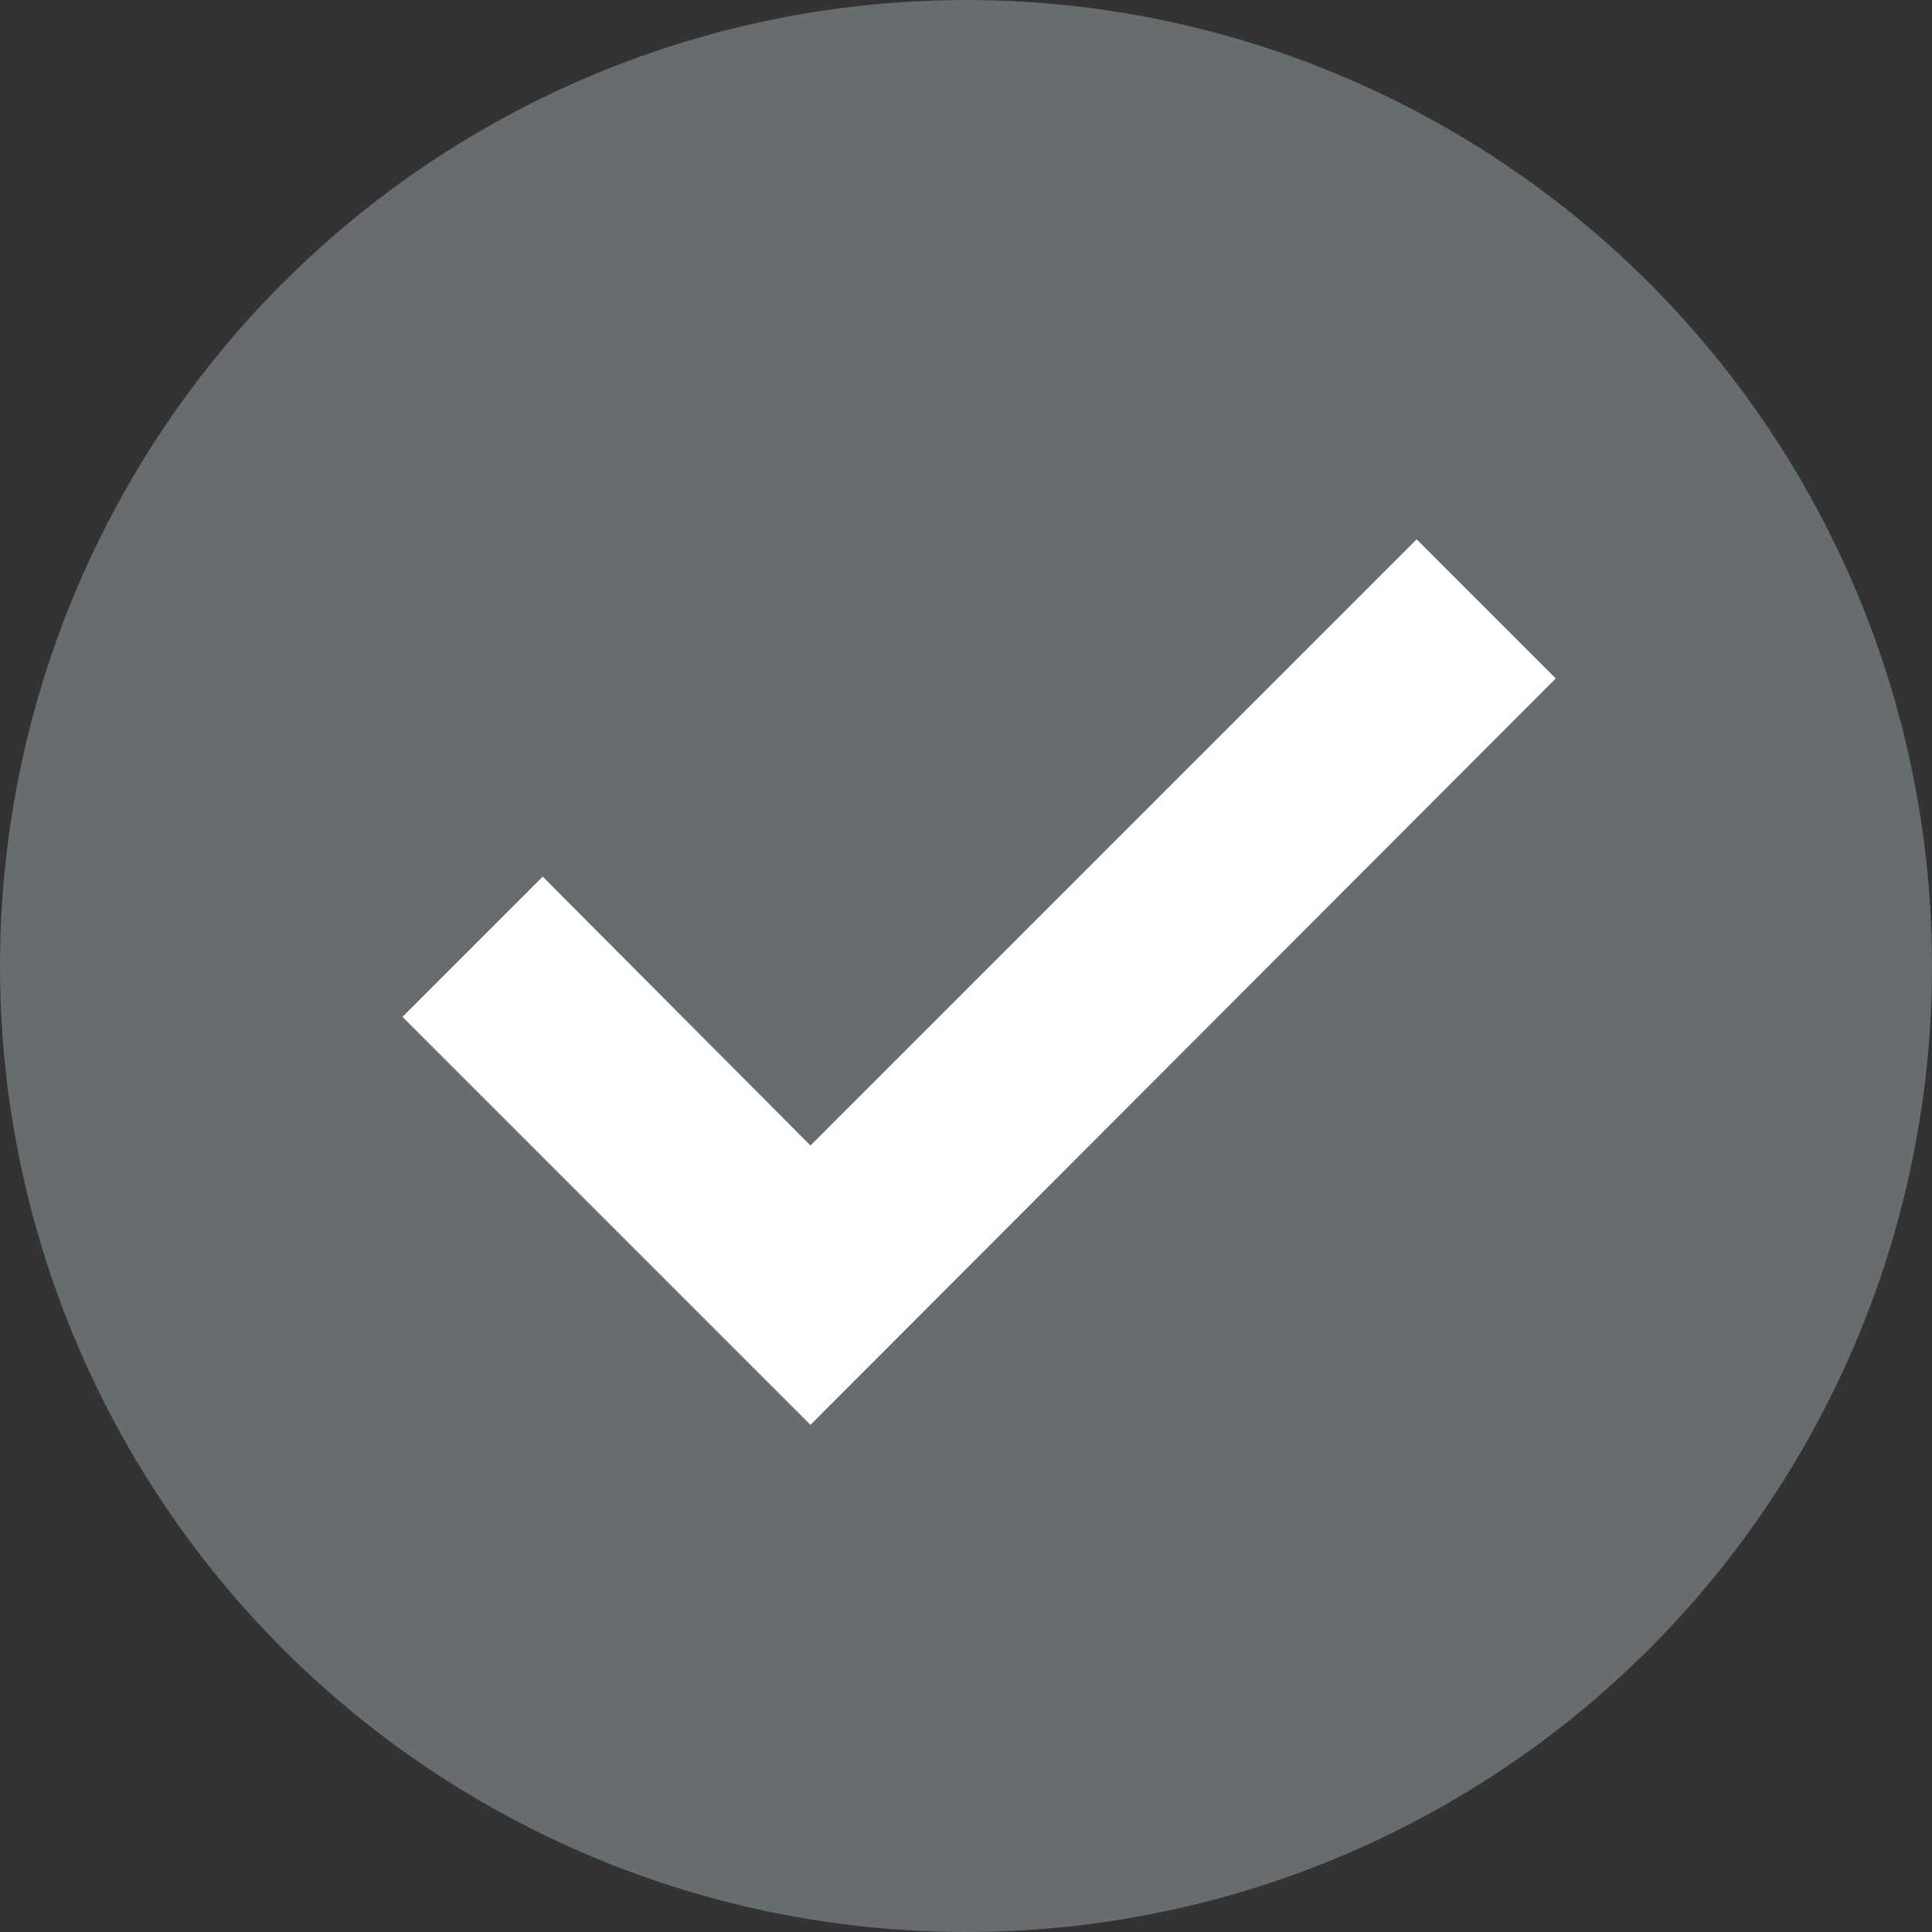
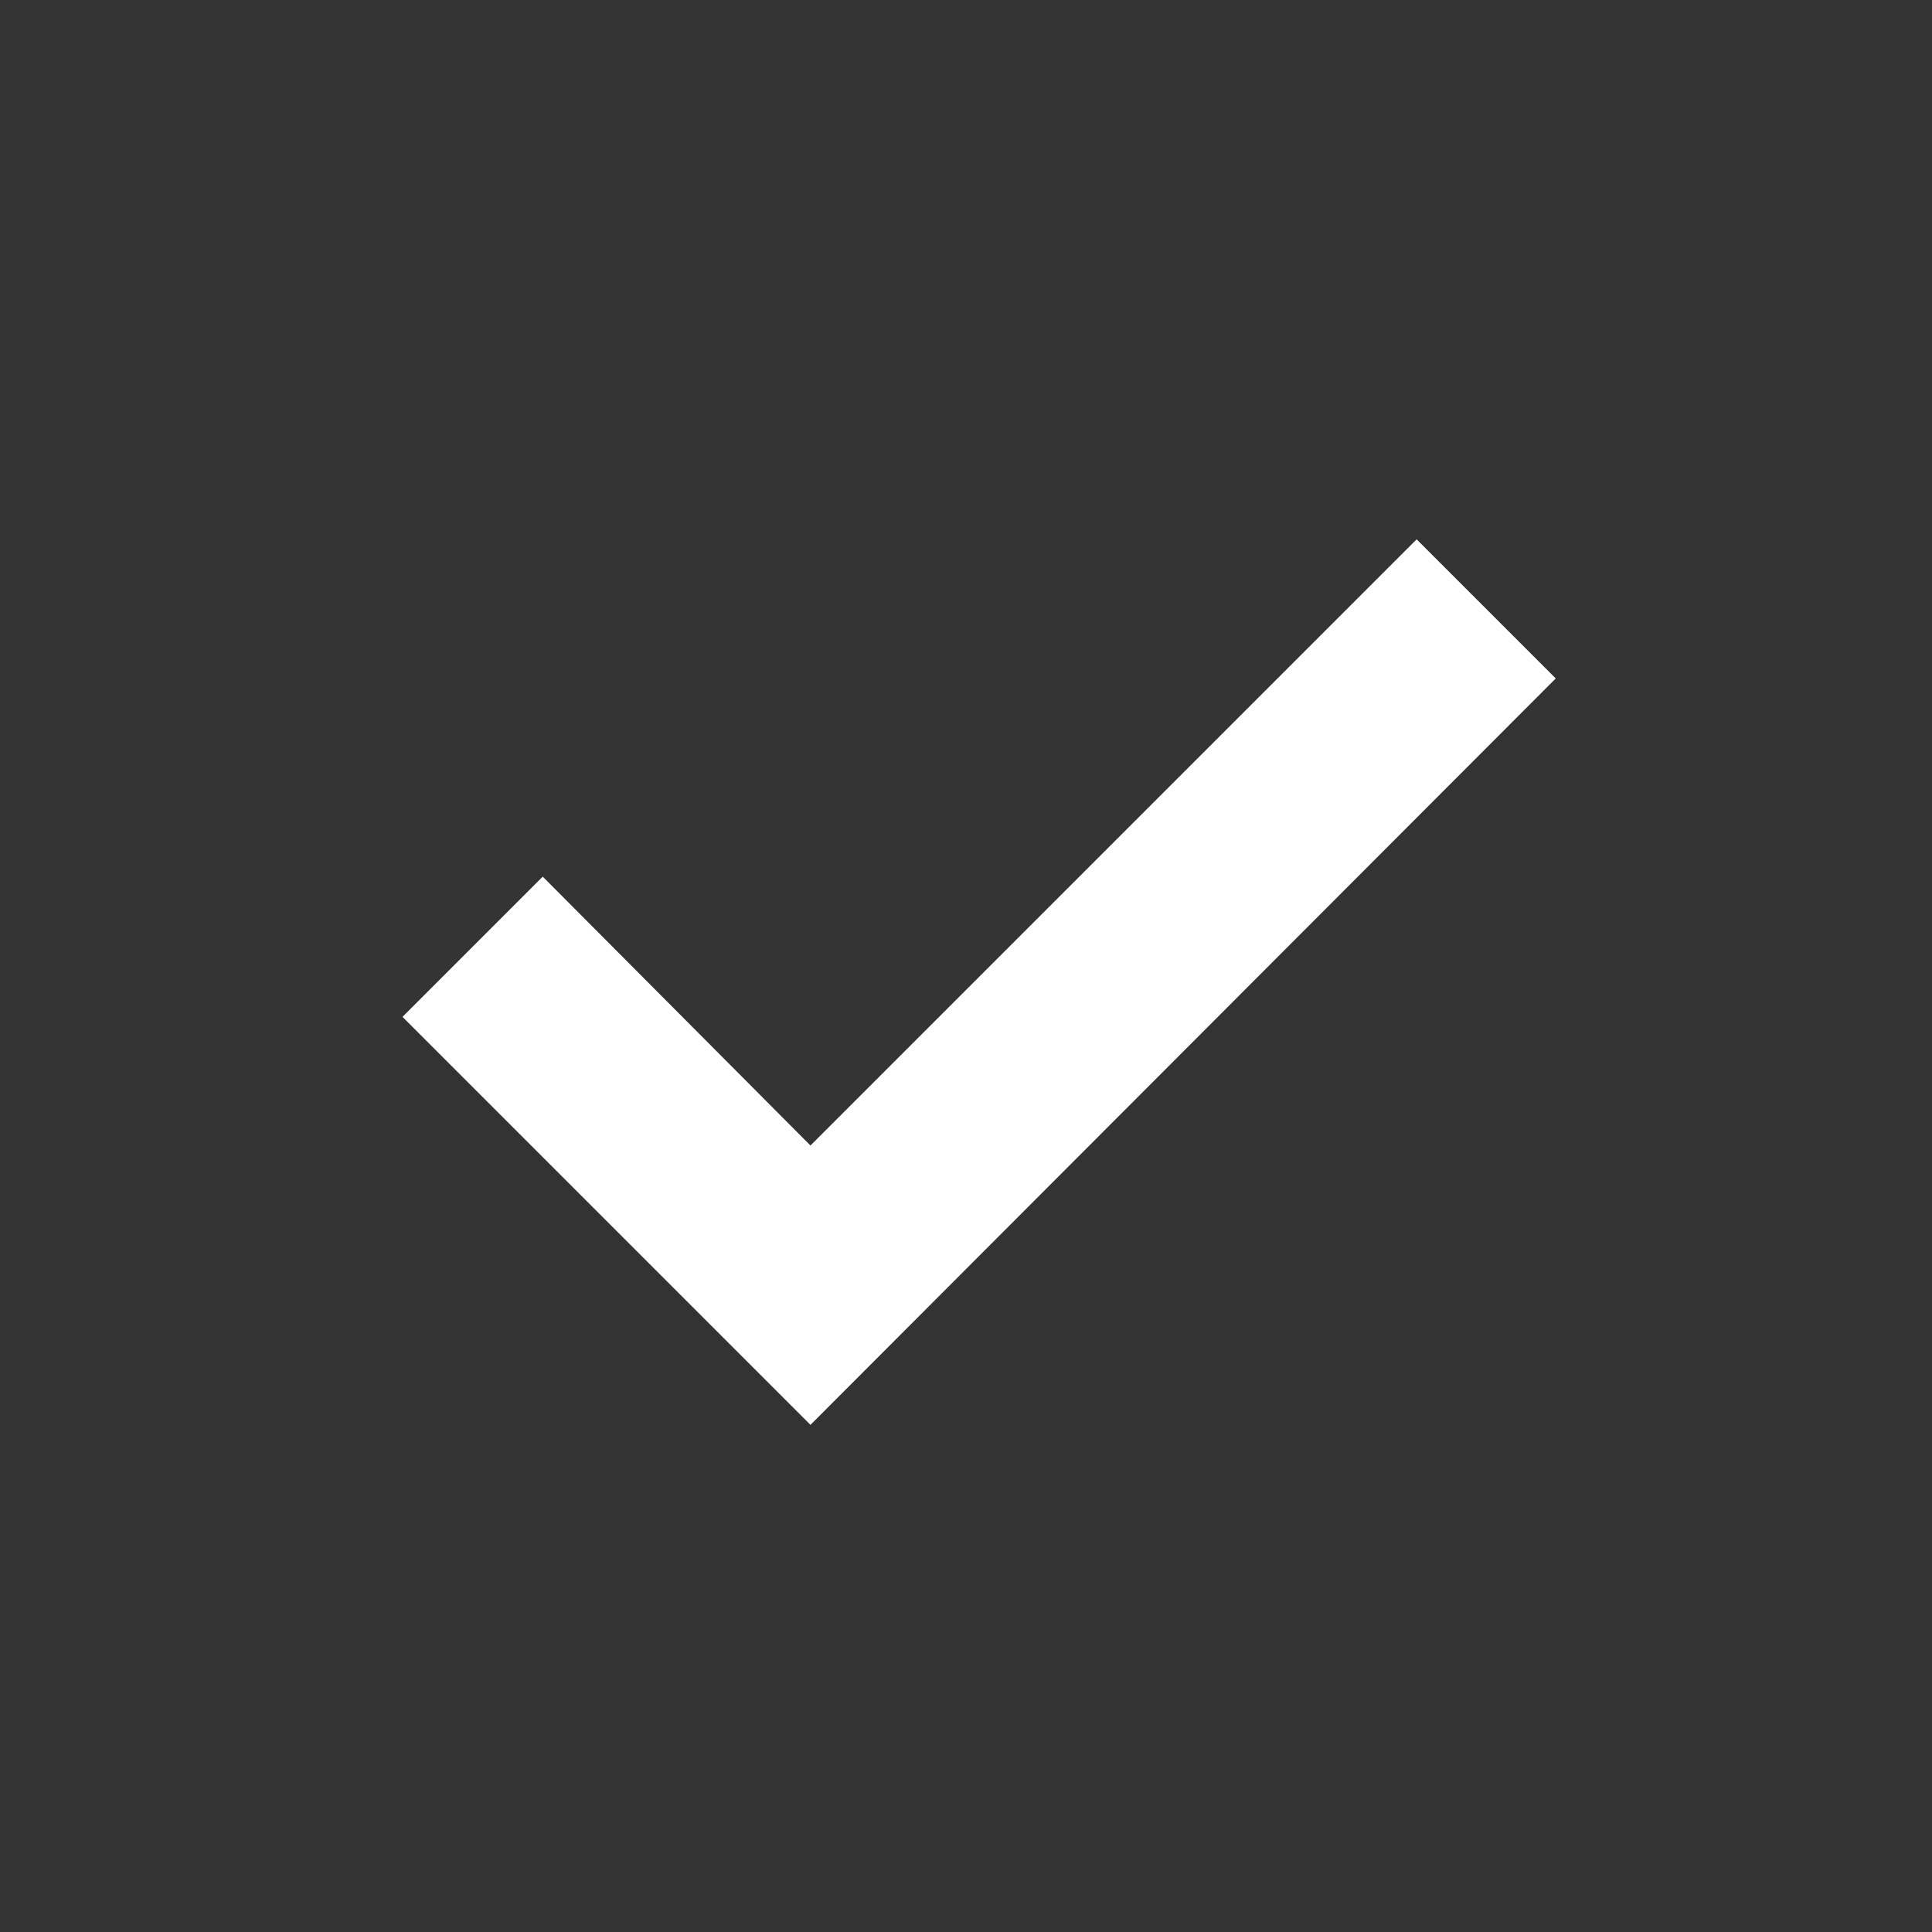
<svg xmlns="http://www.w3.org/2000/svg" width="24px" height="24px" viewBox="0 0 24 24" version="1.1">
  <rect x="0" y="0" width="24" height="24" fill="#333333" stroke="none" />
  <title>yes</title>
  <desc>Created with Sketch.</desc>
  <g id="Page-1" stroke="none" stroke-width="1" fill="none" fill-rule="evenodd">
    <g id="yes" fill-rule="nonzero">
      <g id="Group" fill="#676C6E">
        <g id="no">
-           <circle id="Oval" cx="12" cy="12" r="12" />
-         </g>
+           </g>
      </g>
      <polygon id="/" fill="#FFFFFF" points="17.598 6.7 19.326 8.428 10.068 17.7 5 12.632 6.742 10.89 10.068 14.23" />
    </g>
  </g>
</svg>